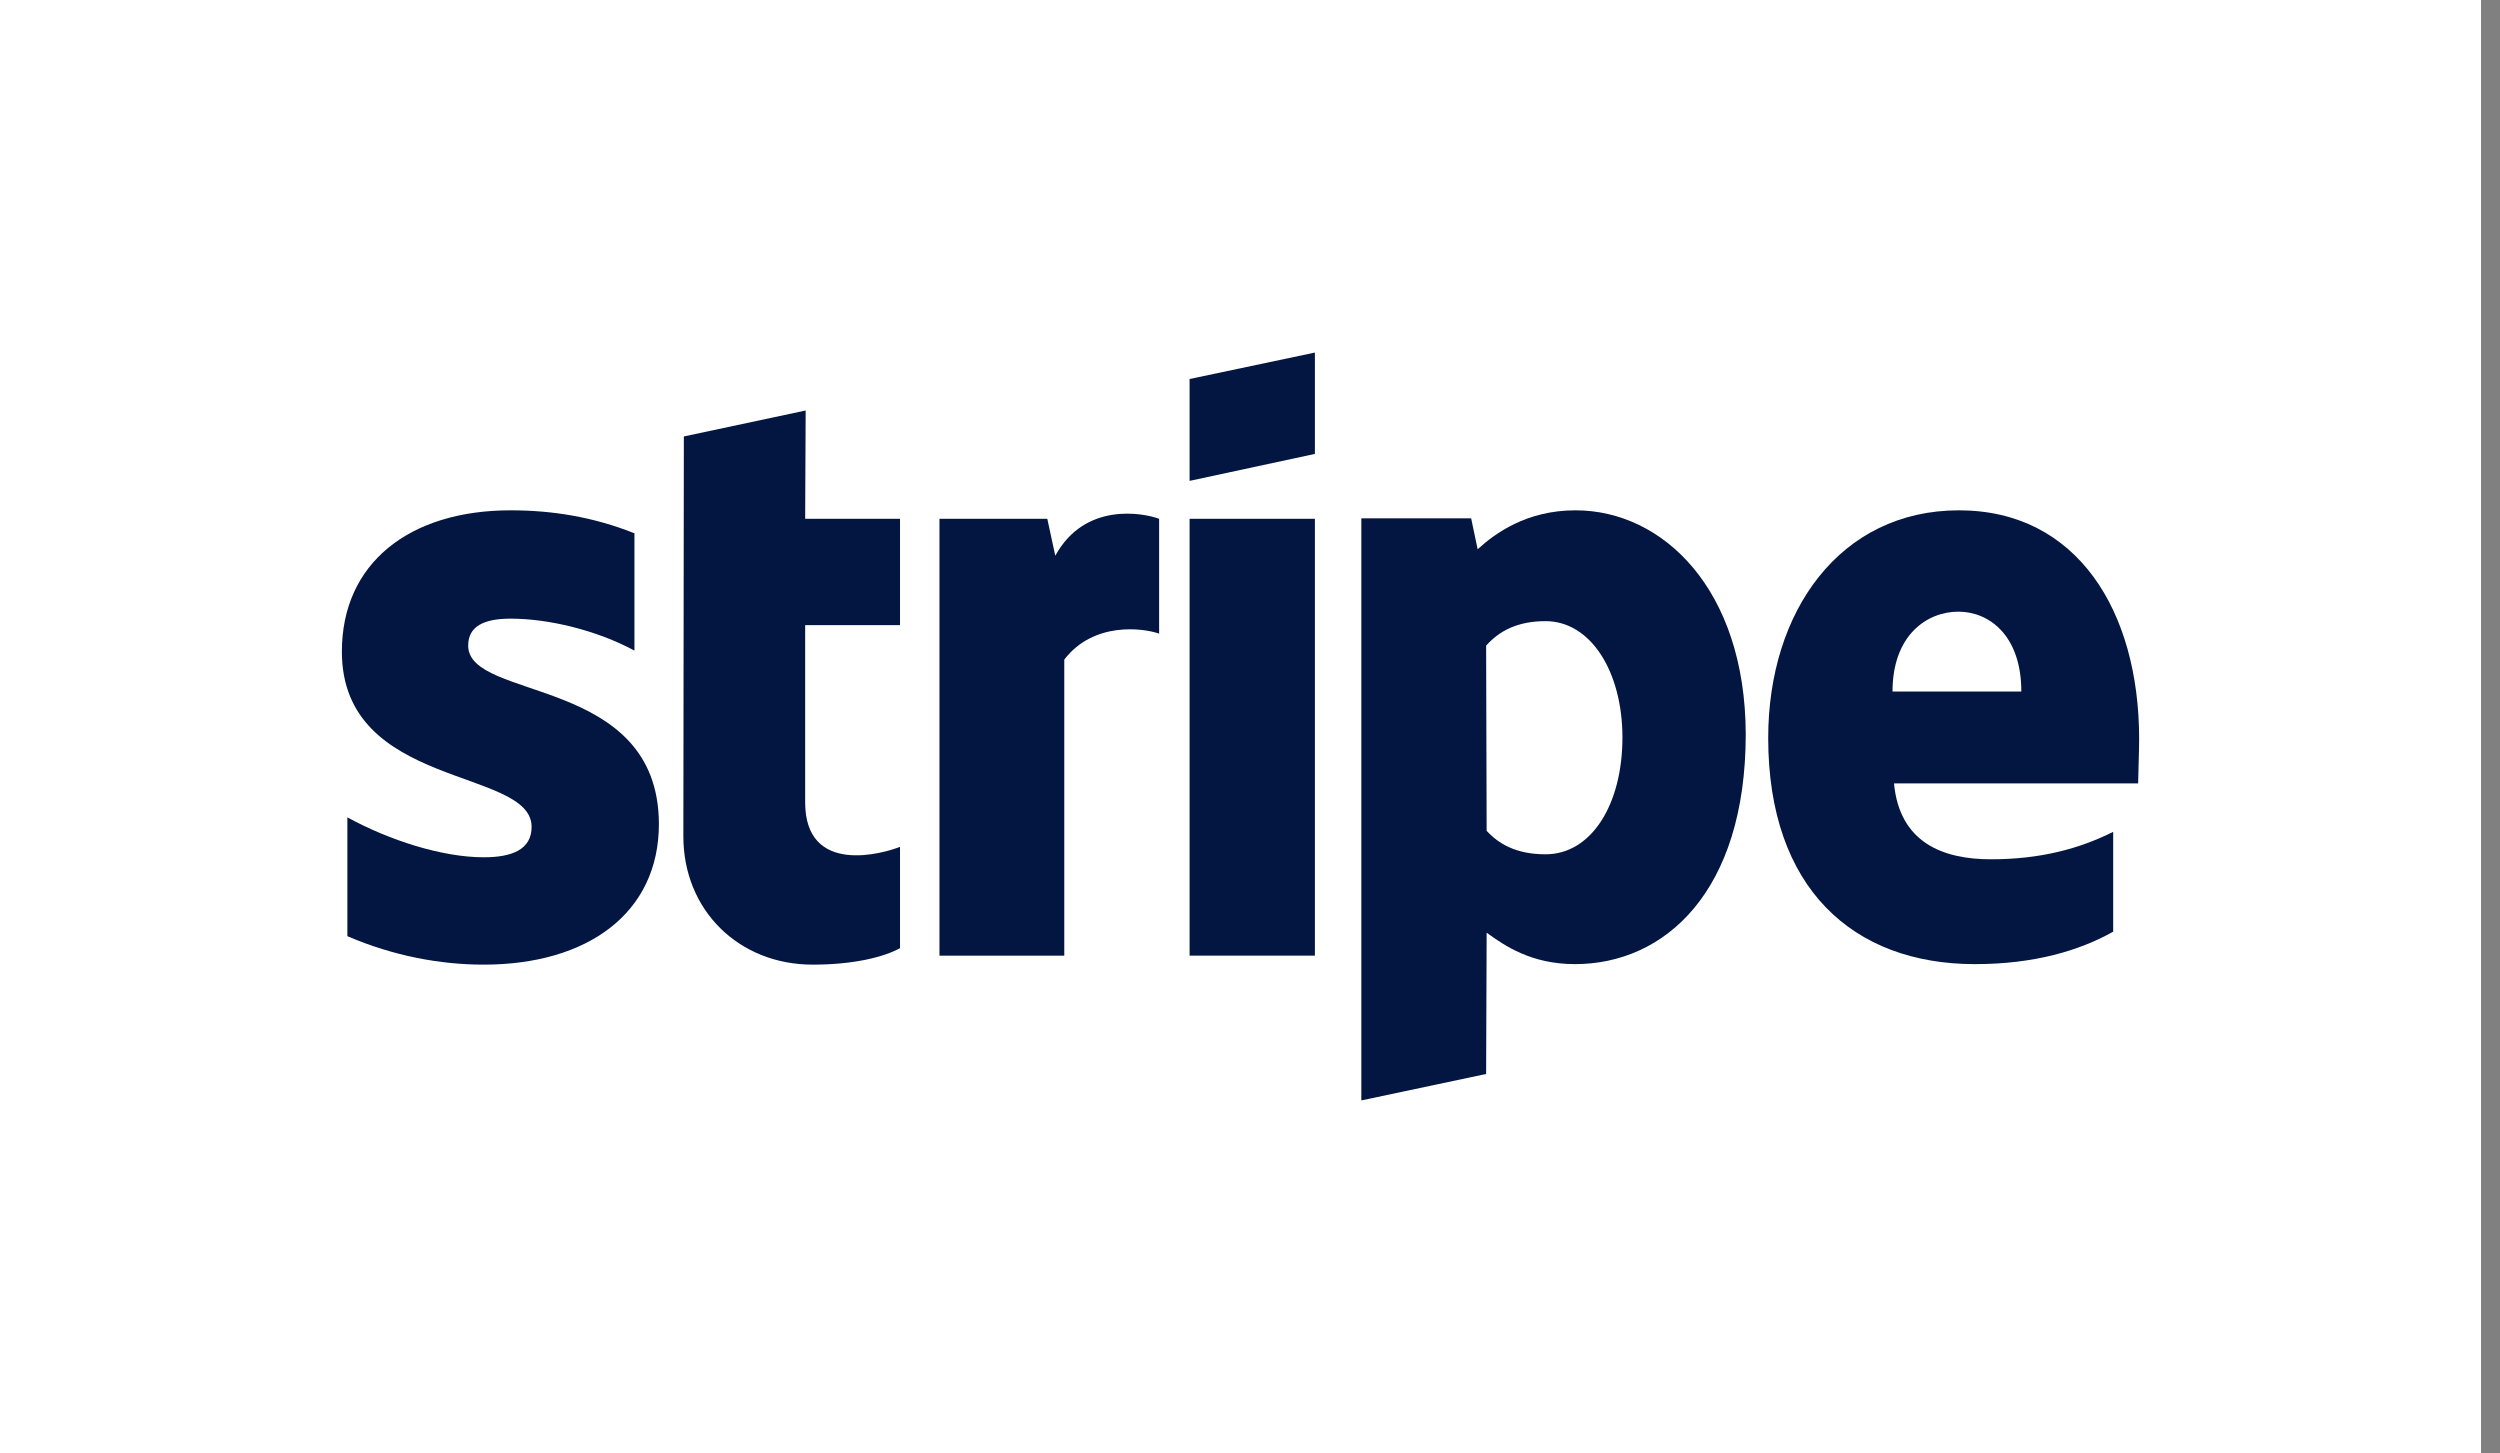
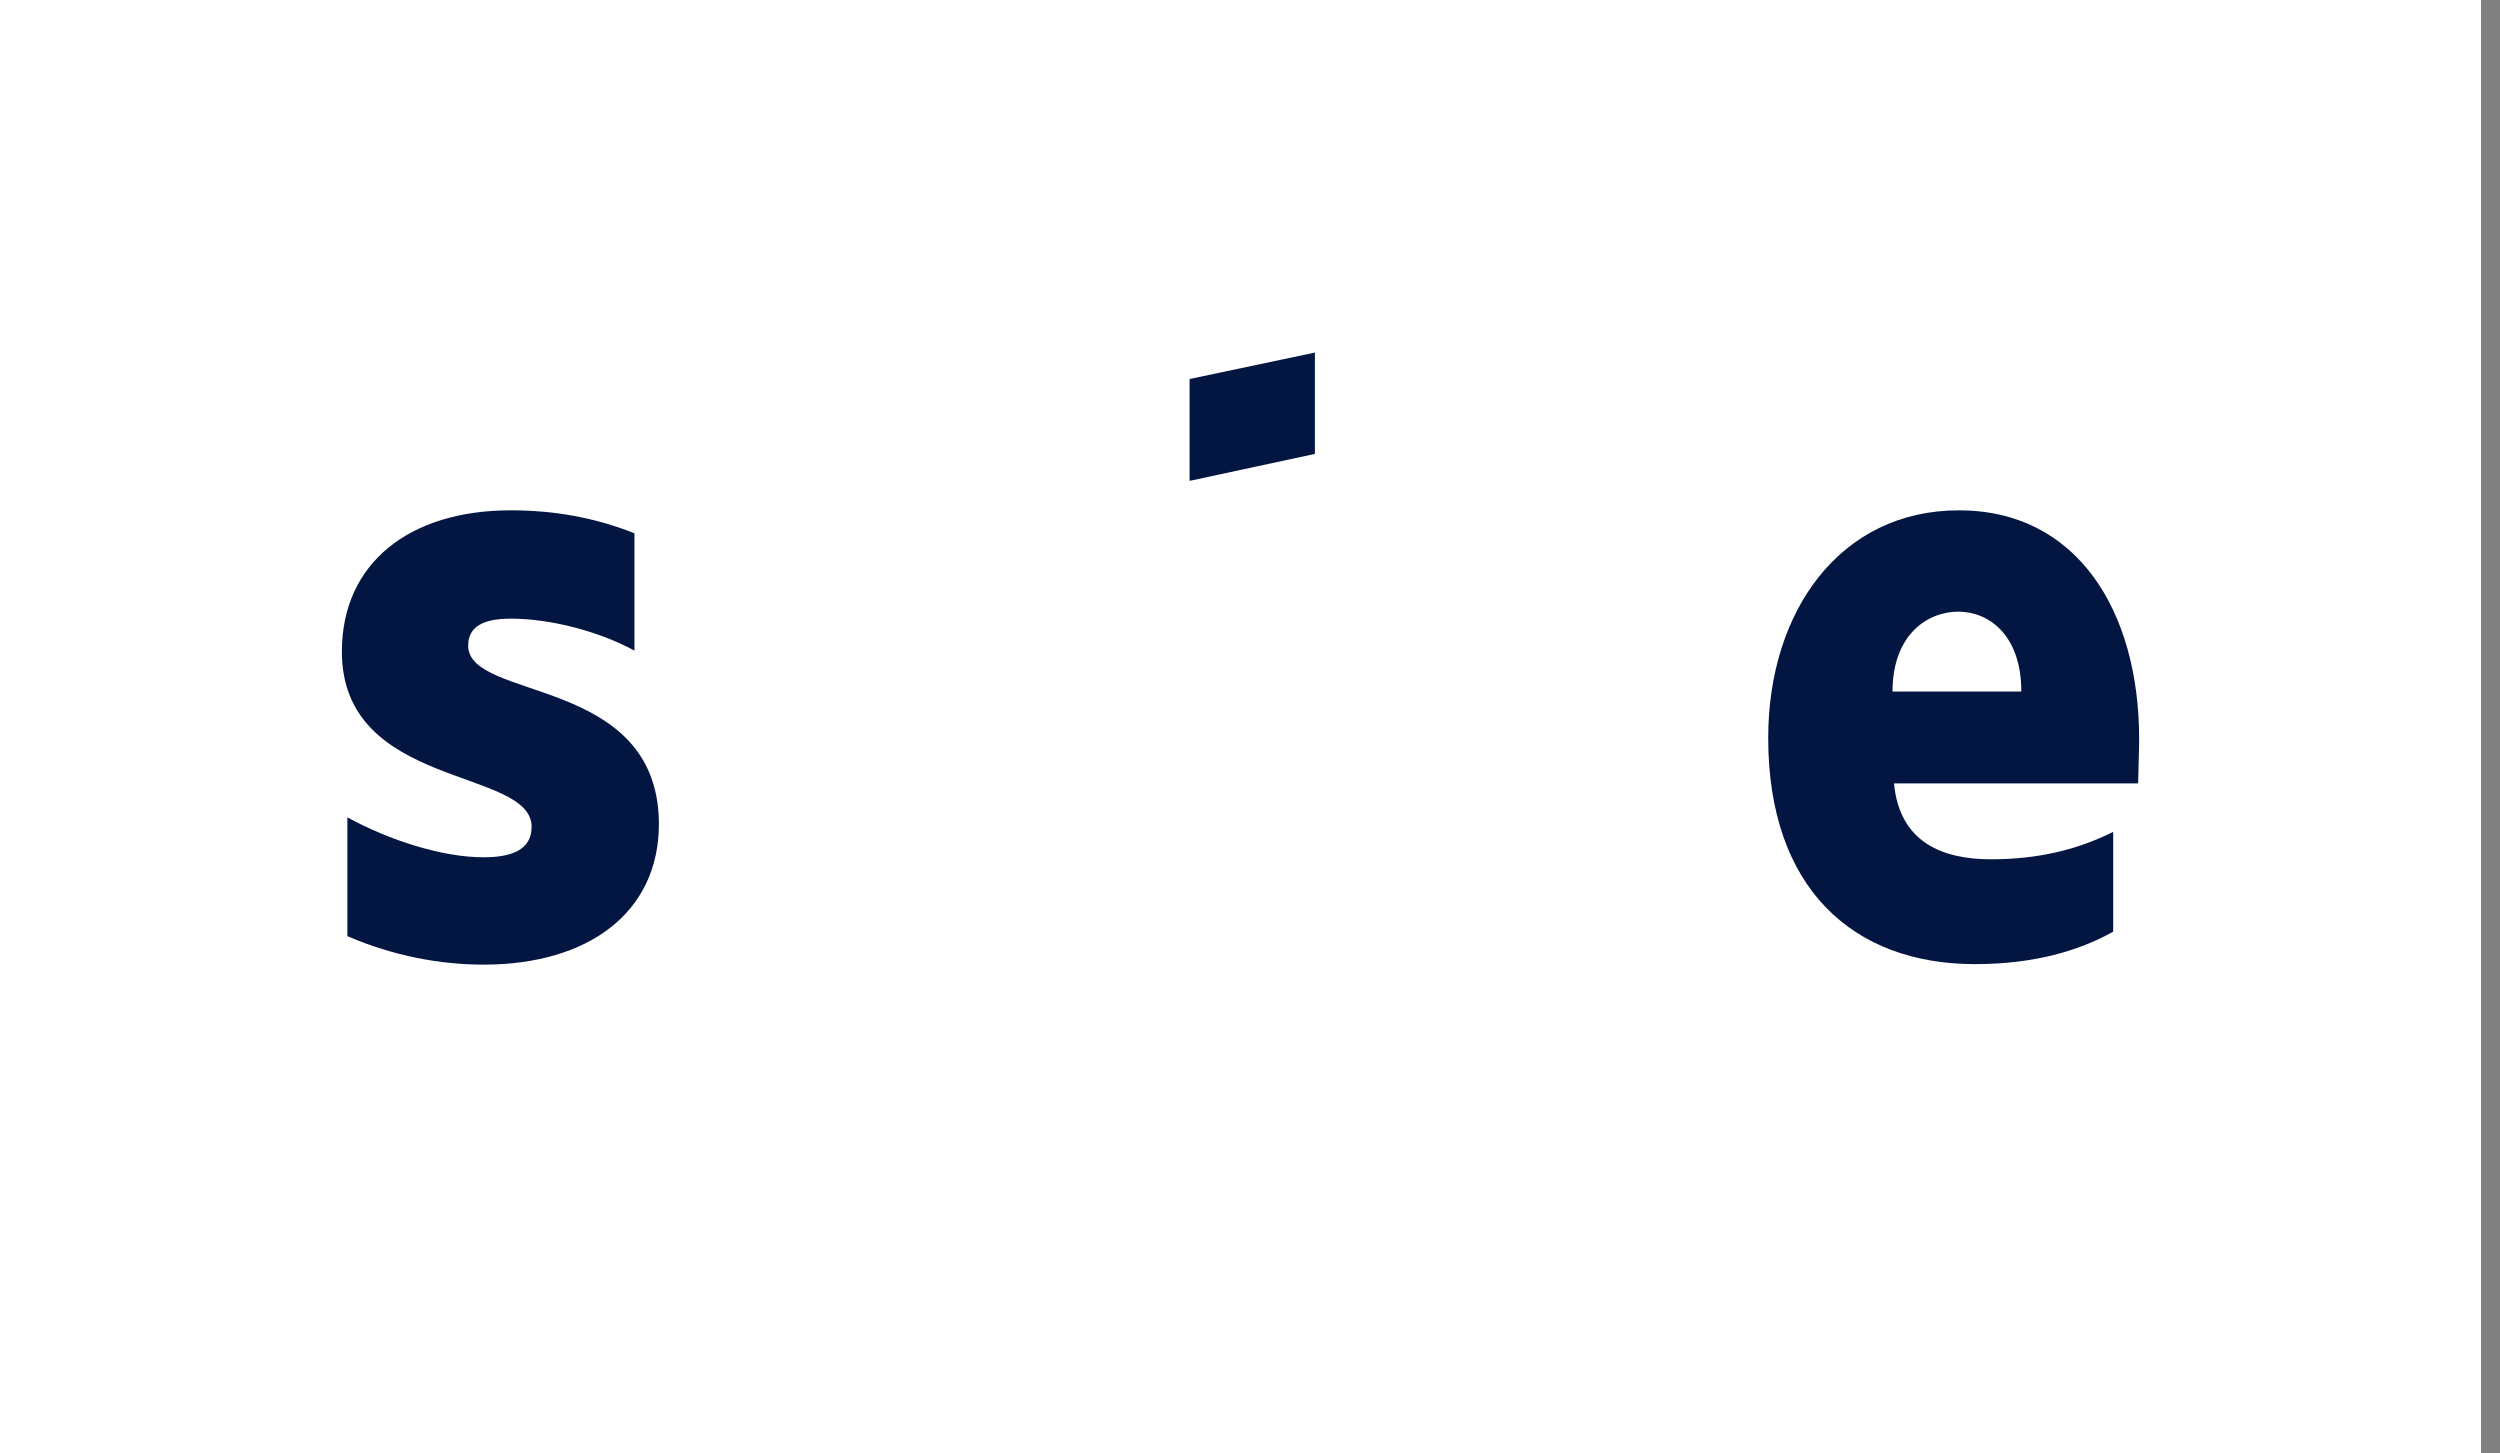
<svg xmlns="http://www.w3.org/2000/svg" width="117" height="68" viewBox="0 0 117 68" fill="none">
  <rect x="0" y="0" width="117" height="68" fill="#808080" stroke="none" />
  <rect width="116.112" height="68" fill="white" />
  <path fill-rule="evenodd" clip-rule="evenodd" d="M100.112 34.584C100.112 28.603 97.215 23.883 91.678 23.883C86.117 23.883 82.752 28.603 82.752 34.537C82.752 41.57 86.724 45.121 92.425 45.121C95.206 45.121 97.308 44.491 98.897 43.603V38.93C97.308 39.724 95.486 40.215 93.173 40.215C90.906 40.215 88.897 39.42 88.64 36.663H100.065C100.065 36.36 100.112 35.145 100.112 34.584ZM88.57 32.364C88.57 29.724 90.182 28.626 91.654 28.626C93.079 28.626 94.598 29.724 94.598 32.364H88.57Z" fill="#031642" />
-   <path fill-rule="evenodd" clip-rule="evenodd" d="M73.734 23.883C71.444 23.883 69.972 24.958 69.154 25.705L68.85 24.257H63.71V51.5L69.551 50.262L69.575 43.65C70.416 44.257 71.654 45.121 73.71 45.121C77.892 45.121 81.701 41.757 81.701 34.35C81.678 27.575 77.822 23.883 73.734 23.883ZM72.332 39.981C70.953 39.981 70.135 39.491 69.575 38.883L69.551 30.215C70.159 29.537 71 29.07 72.332 29.07C74.458 29.07 75.93 31.453 75.93 34.514C75.93 37.645 74.481 39.981 72.332 39.981Z" fill="#031642" />
  <path fill-rule="evenodd" clip-rule="evenodd" d="M55.673 22.505L61.537 21.243V16.5L55.673 17.738V22.505Z" fill="#031642" />
-   <path d="M61.537 24.28H55.673V44.724H61.537V24.28Z" fill="#031642" />
-   <path fill-rule="evenodd" clip-rule="evenodd" d="M49.387 26.009L49.014 24.28H43.967V44.724H49.808V30.869C51.186 29.07 53.523 29.397 54.247 29.654V24.28C53.499 24 50.766 23.486 49.387 26.009Z" fill="#031642" />
-   <path fill-rule="evenodd" clip-rule="evenodd" d="M37.705 19.211L32.004 20.426L31.981 39.141C31.981 42.599 34.574 45.145 38.032 45.145C39.948 45.145 41.35 44.795 42.121 44.374V39.631C41.373 39.935 37.682 41.01 37.682 37.552V29.257H42.121V24.281H37.682L37.705 19.211Z" fill="#031642" />
  <path fill-rule="evenodd" clip-rule="evenodd" d="M21.911 30.215C21.911 29.303 22.659 28.953 23.897 28.953C25.673 28.953 27.916 29.491 29.692 30.448V24.958C27.752 24.187 25.837 23.883 23.897 23.883C19.154 23.883 16 26.36 16 30.495C16 36.944 24.879 35.916 24.879 38.696C24.879 39.771 23.944 40.121 22.636 40.121C20.696 40.121 18.22 39.327 16.257 38.252V43.813C18.43 44.748 20.626 45.145 22.636 45.145C27.495 45.145 30.837 42.738 30.837 38.556C30.813 31.593 21.911 32.832 21.911 30.215Z" fill="#031642" />
</svg>